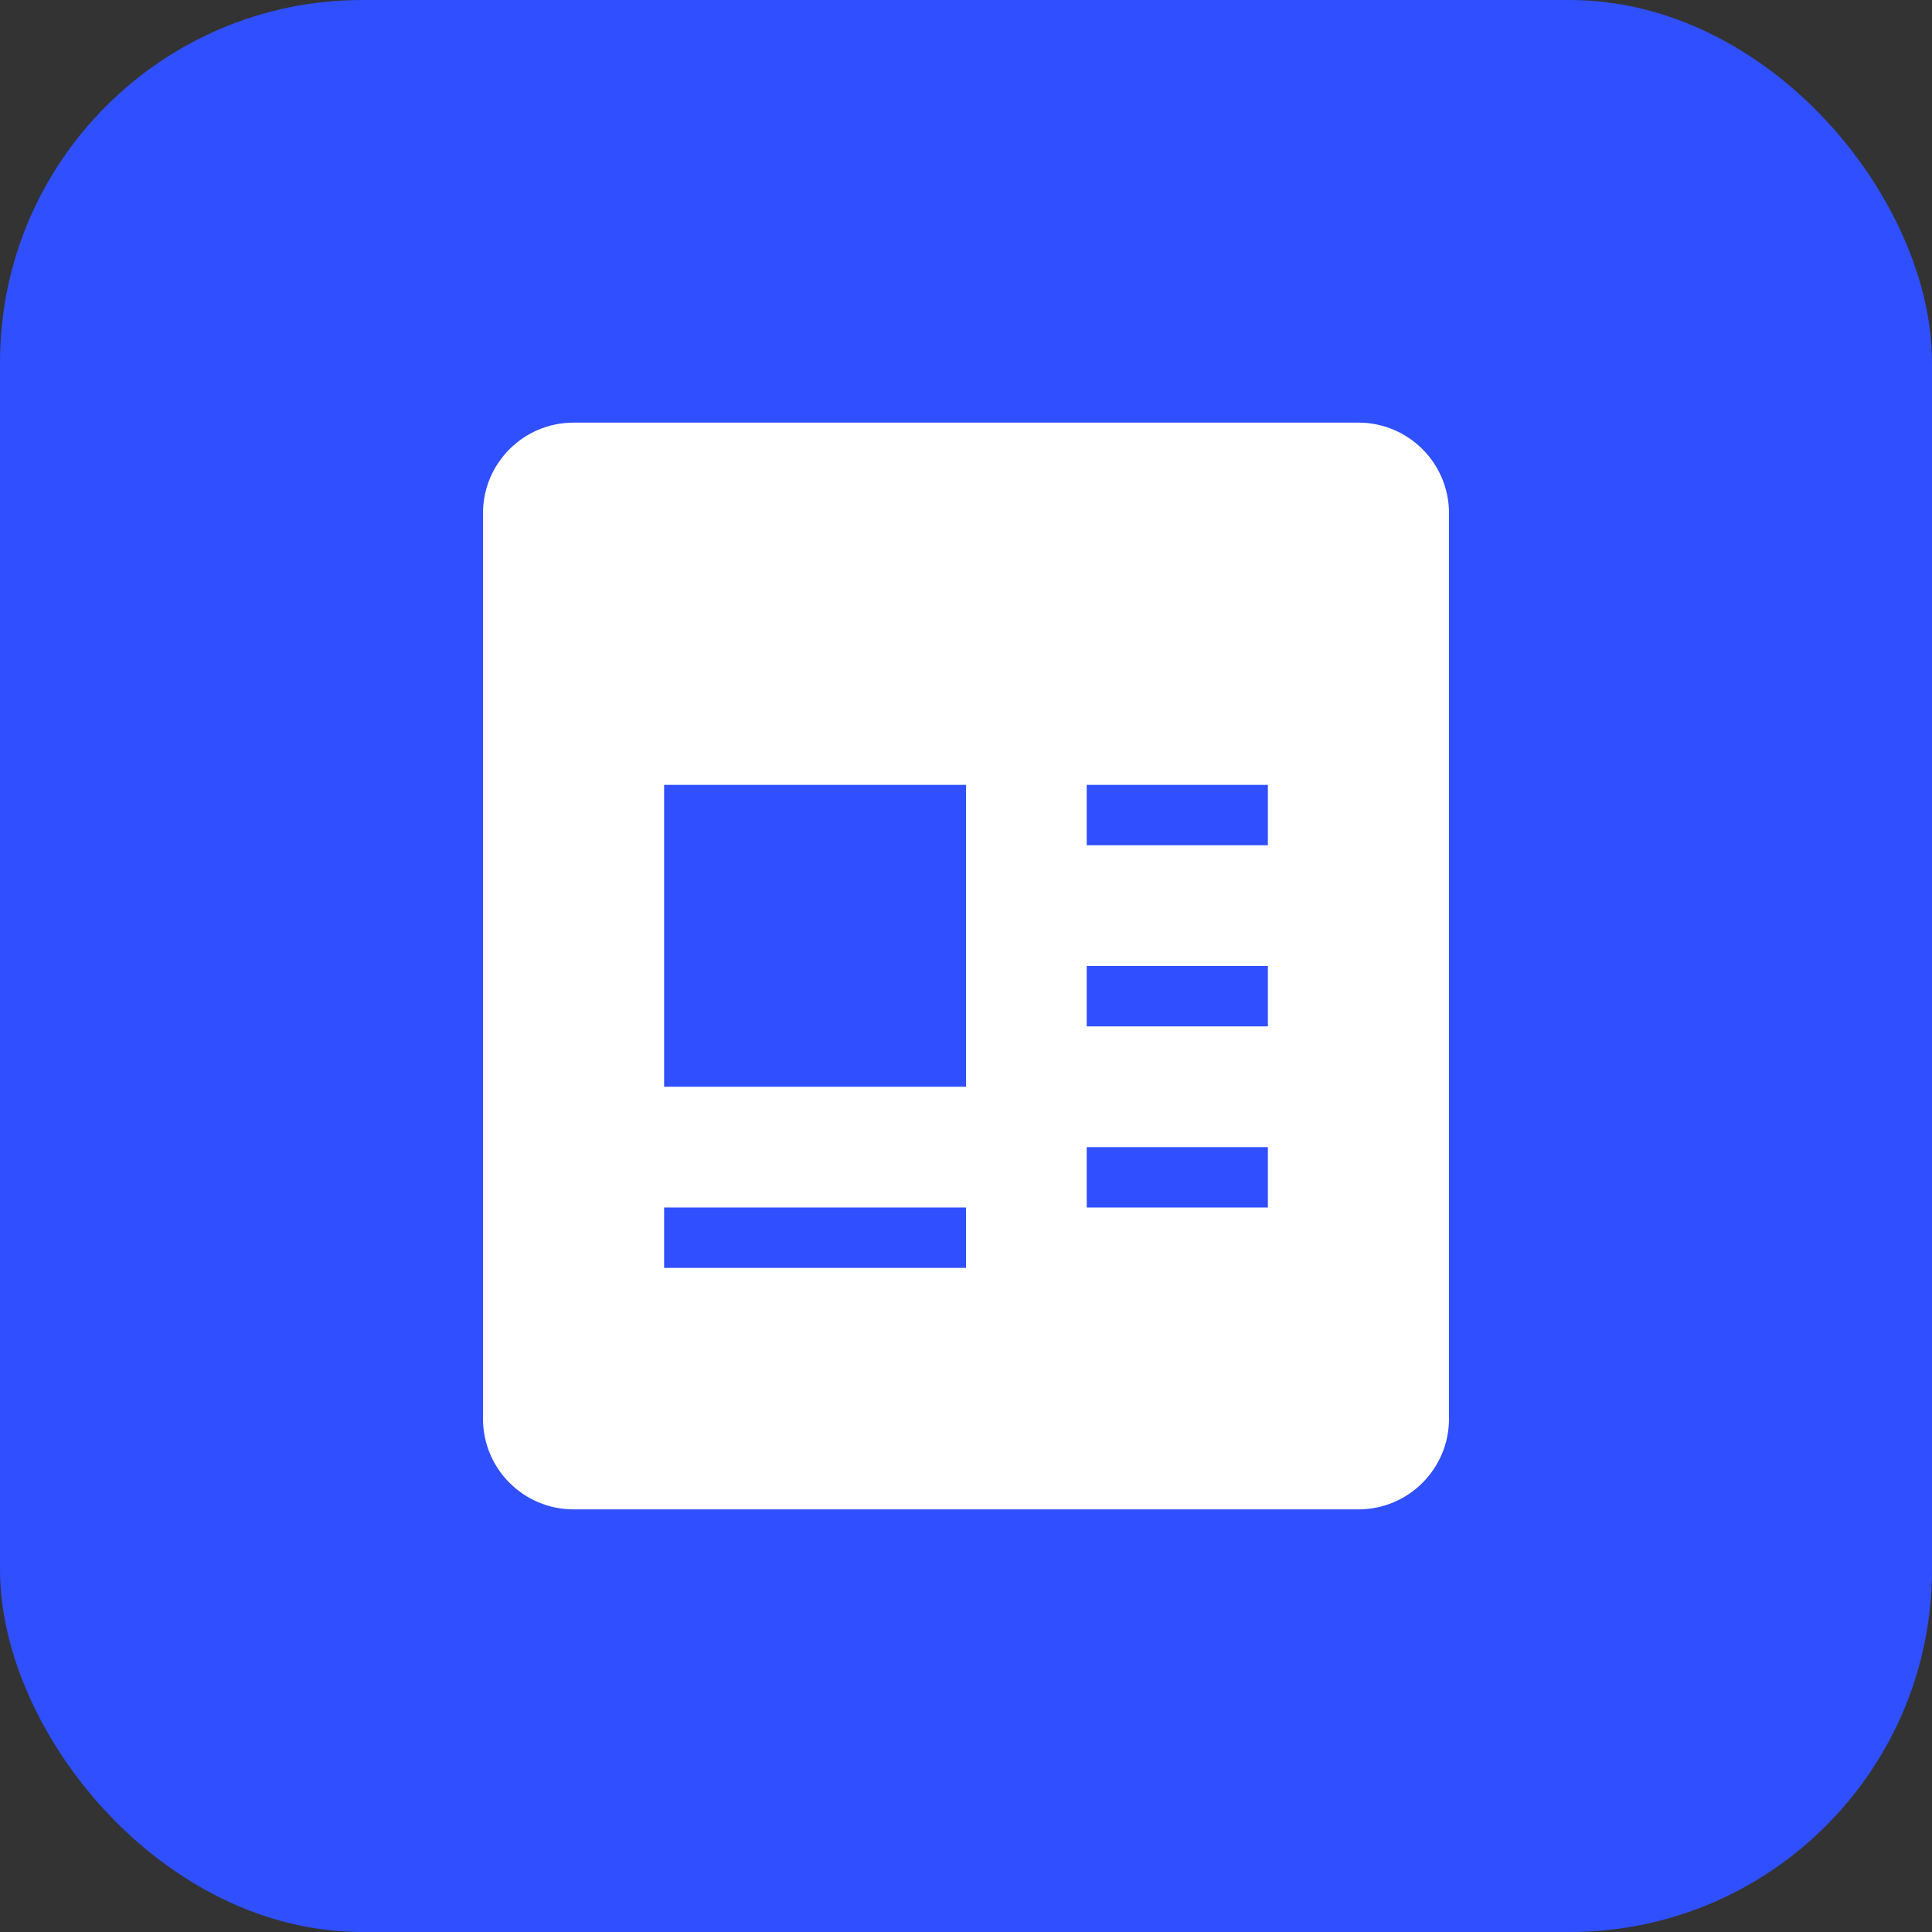
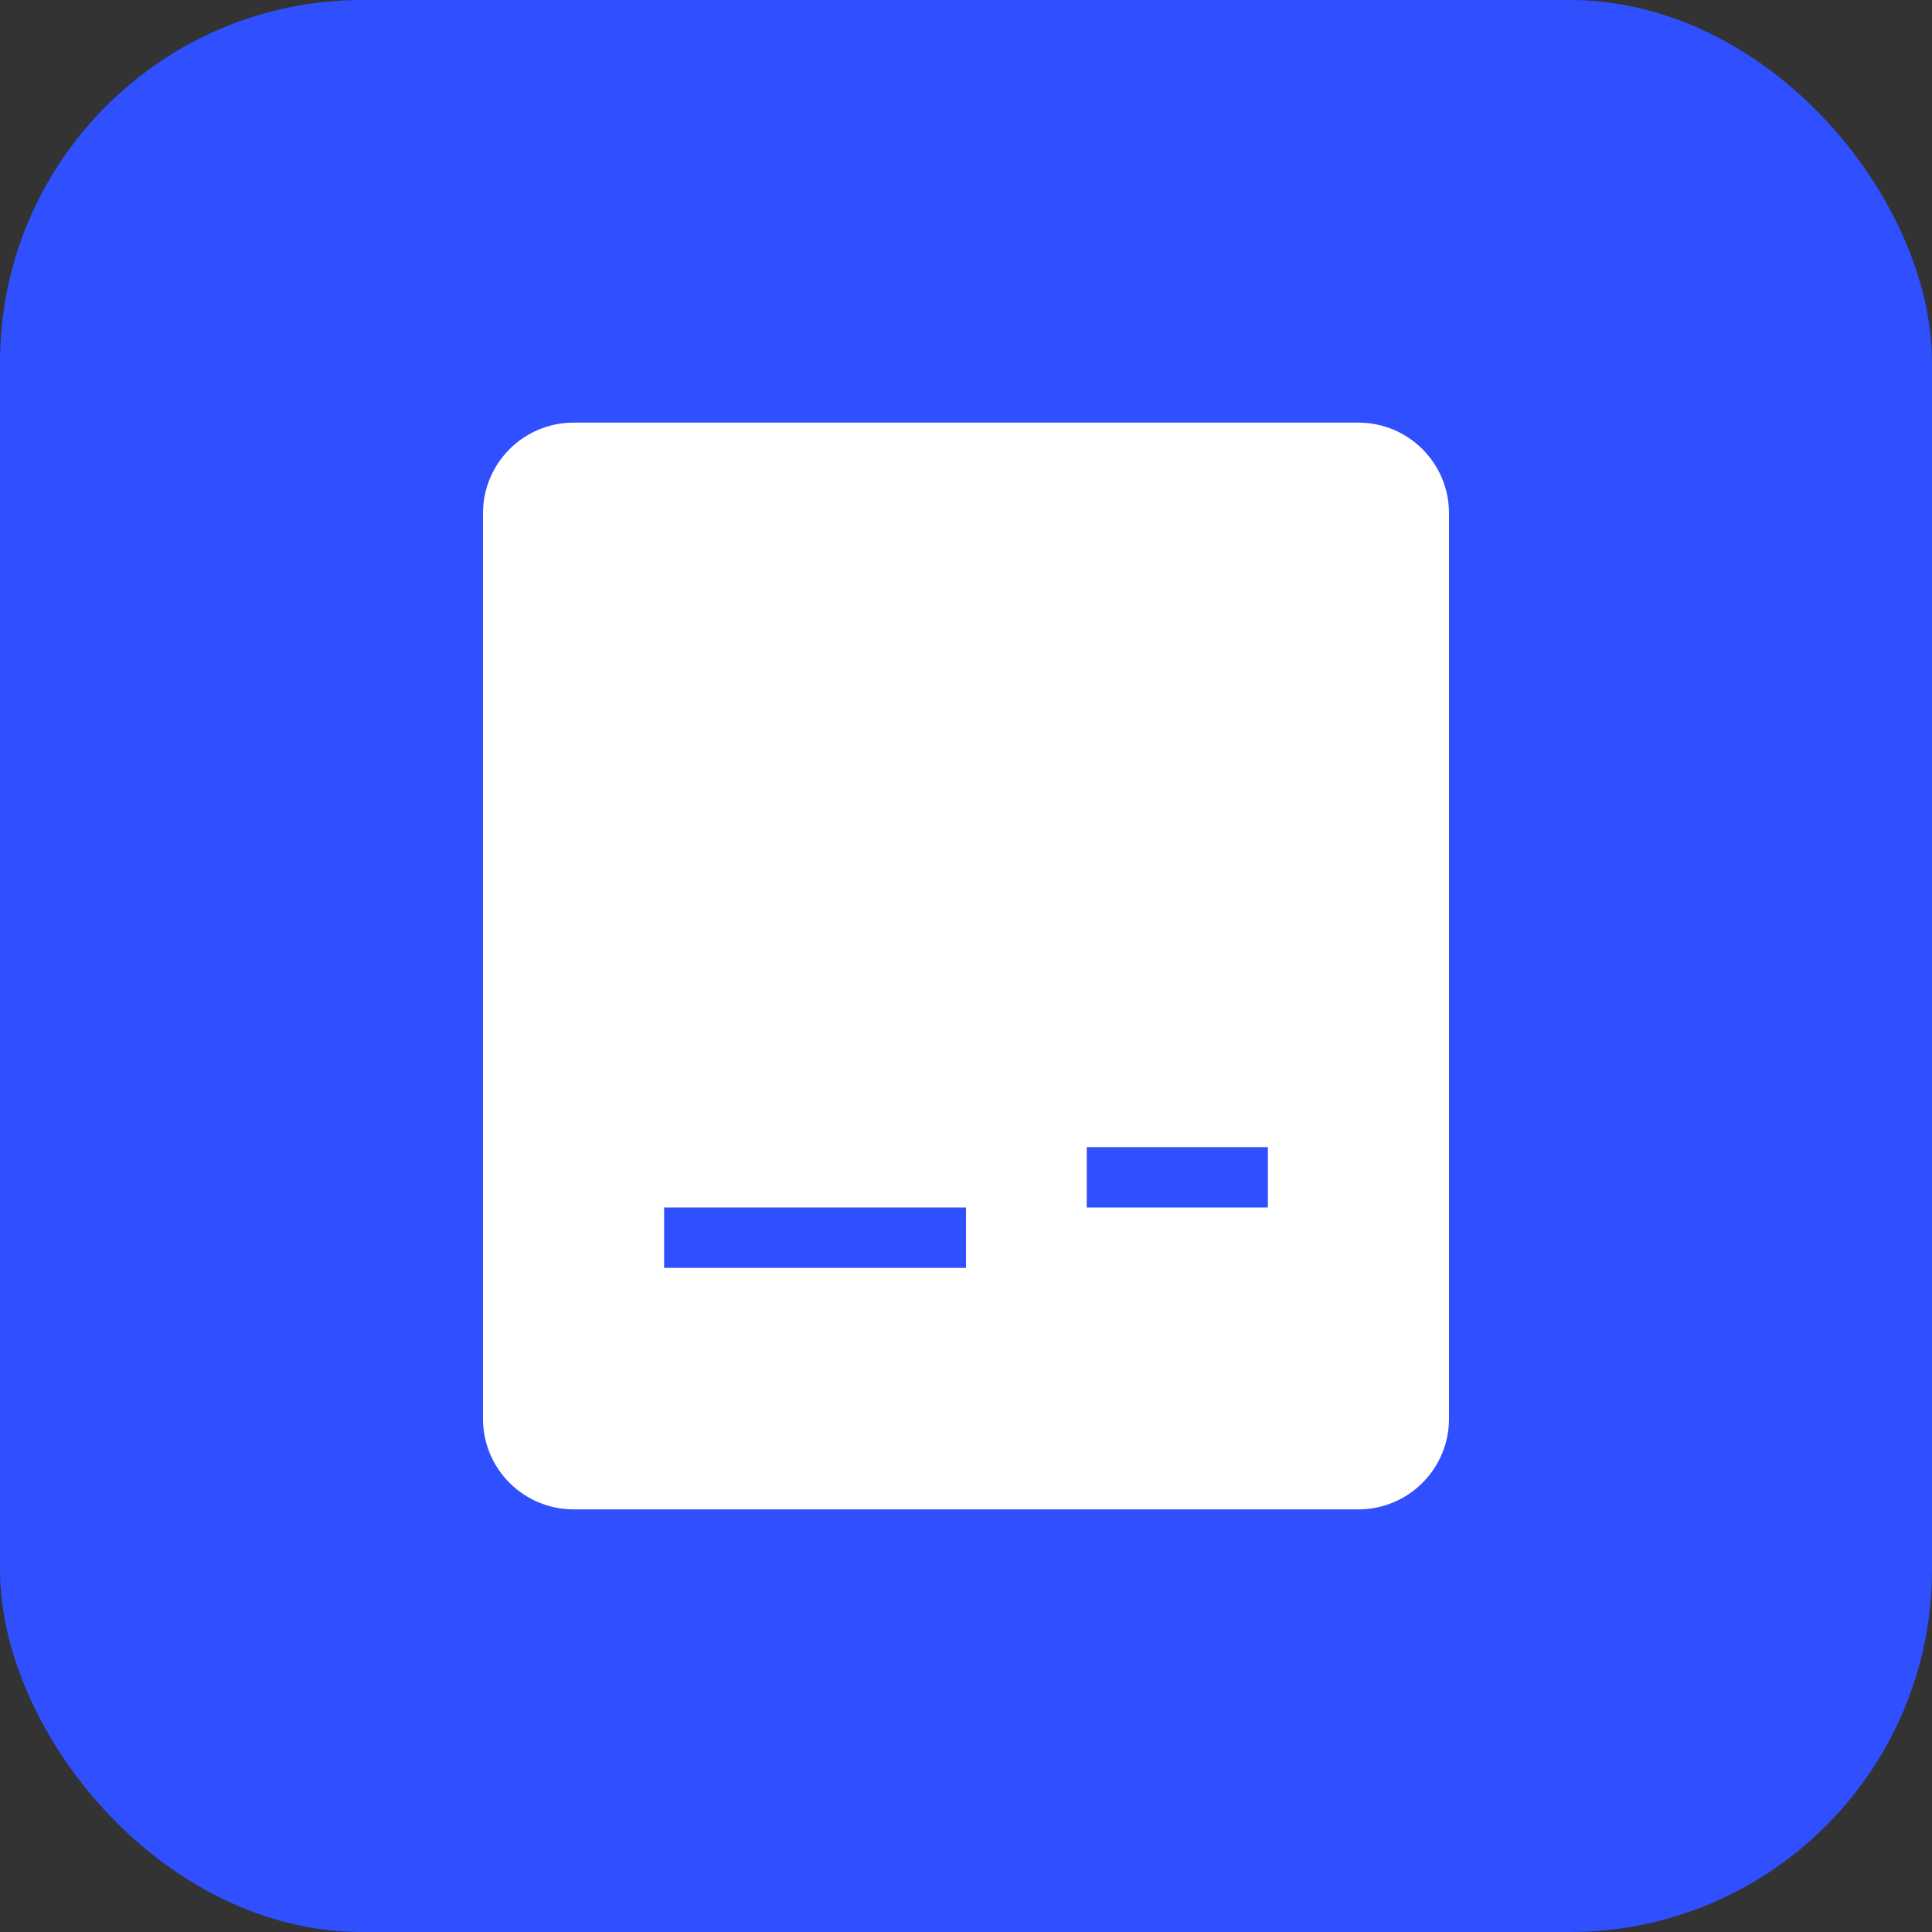
<svg xmlns="http://www.w3.org/2000/svg" width="32" height="32" viewBox="0 0 32 32">
  <rect x="0" y="0" width="32" height="32" fill="#333333" stroke="none" />
  <rect width="32" height="32" rx="6" fill="#304ffe" />
  <path d="M8 8.5C8 7.672 8.672 7 9.5 7H22.5C23.328 7 24 7.672 24 8.5V23.5C24 24.328 23.328 25 22.5 25H9.5C8.672 25 8 24.328 8 23.5V8.5Z" fill="white" />
-   <path d="M11 13H16V18H11V13Z" fill="#304ffe" />
-   <path d="M18 13H21V14H18V13Z" fill="#304ffe" />
-   <path d="M18 16H21V17H18V16Z" fill="#304ffe" />
  <path d="M18 19H21V20H18V19Z" fill="#304ffe" />
  <path d="M11 20H16V21H11V20Z" fill="#304ffe" />
</svg>